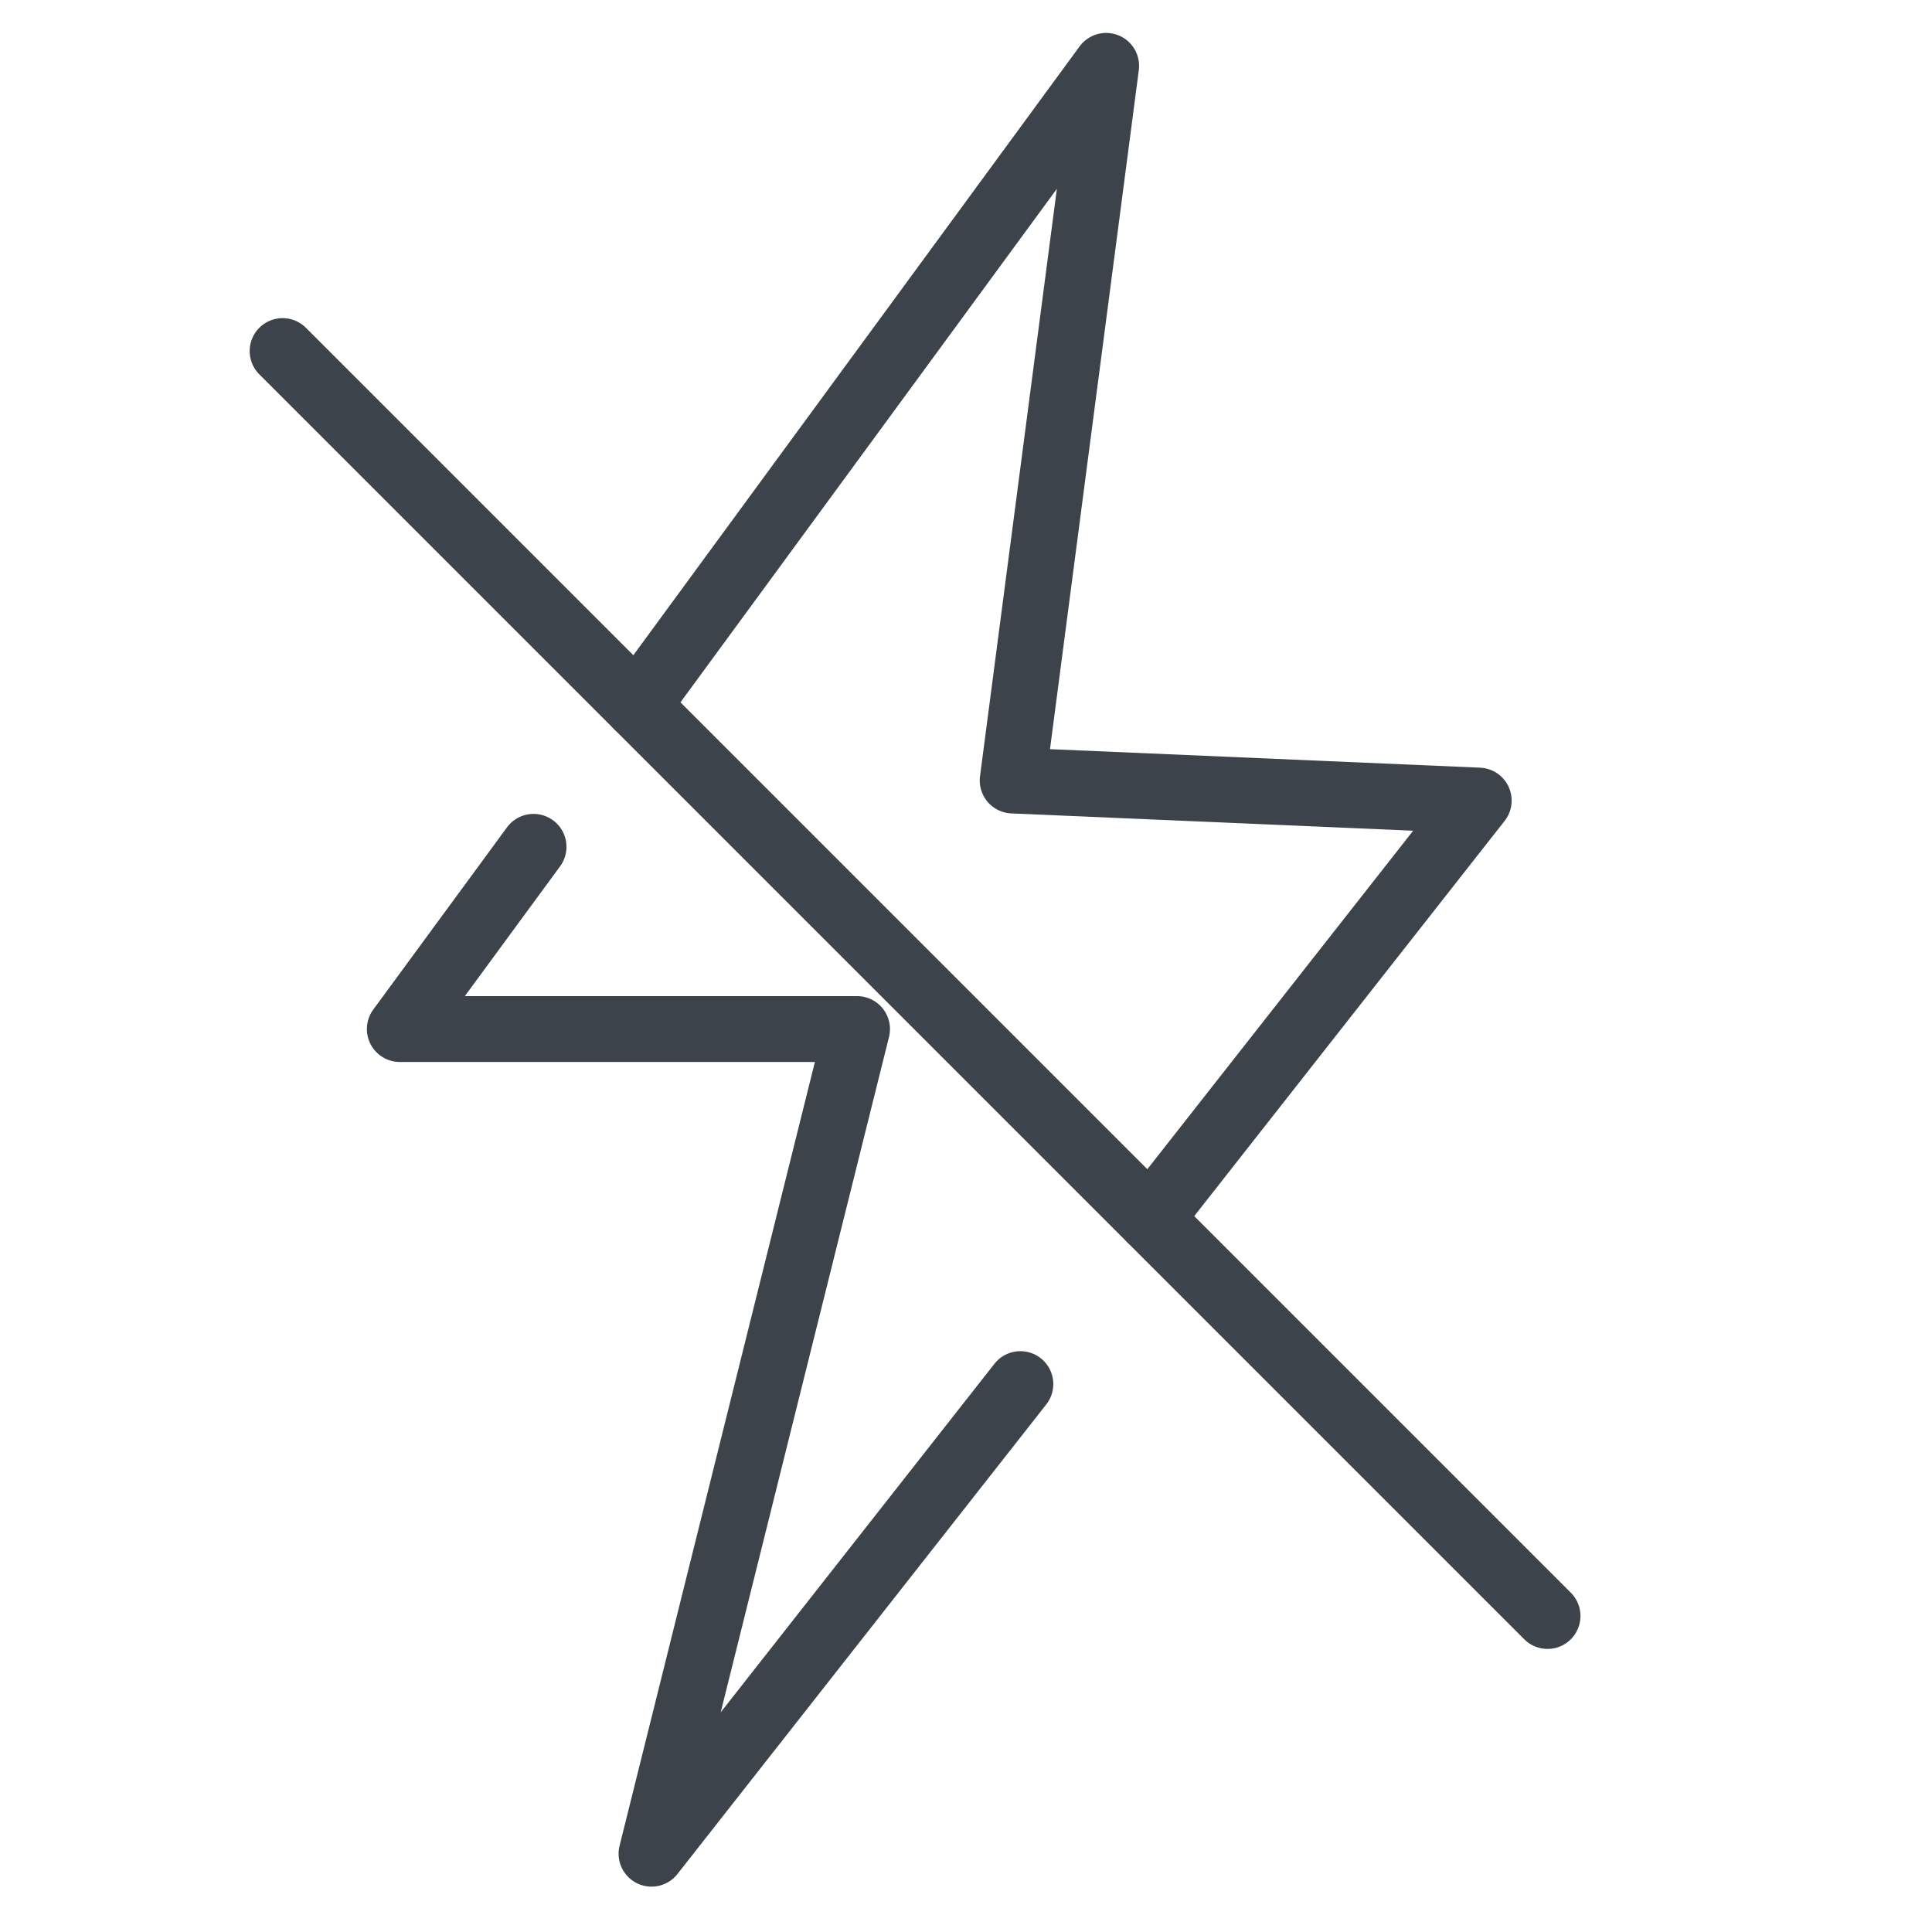
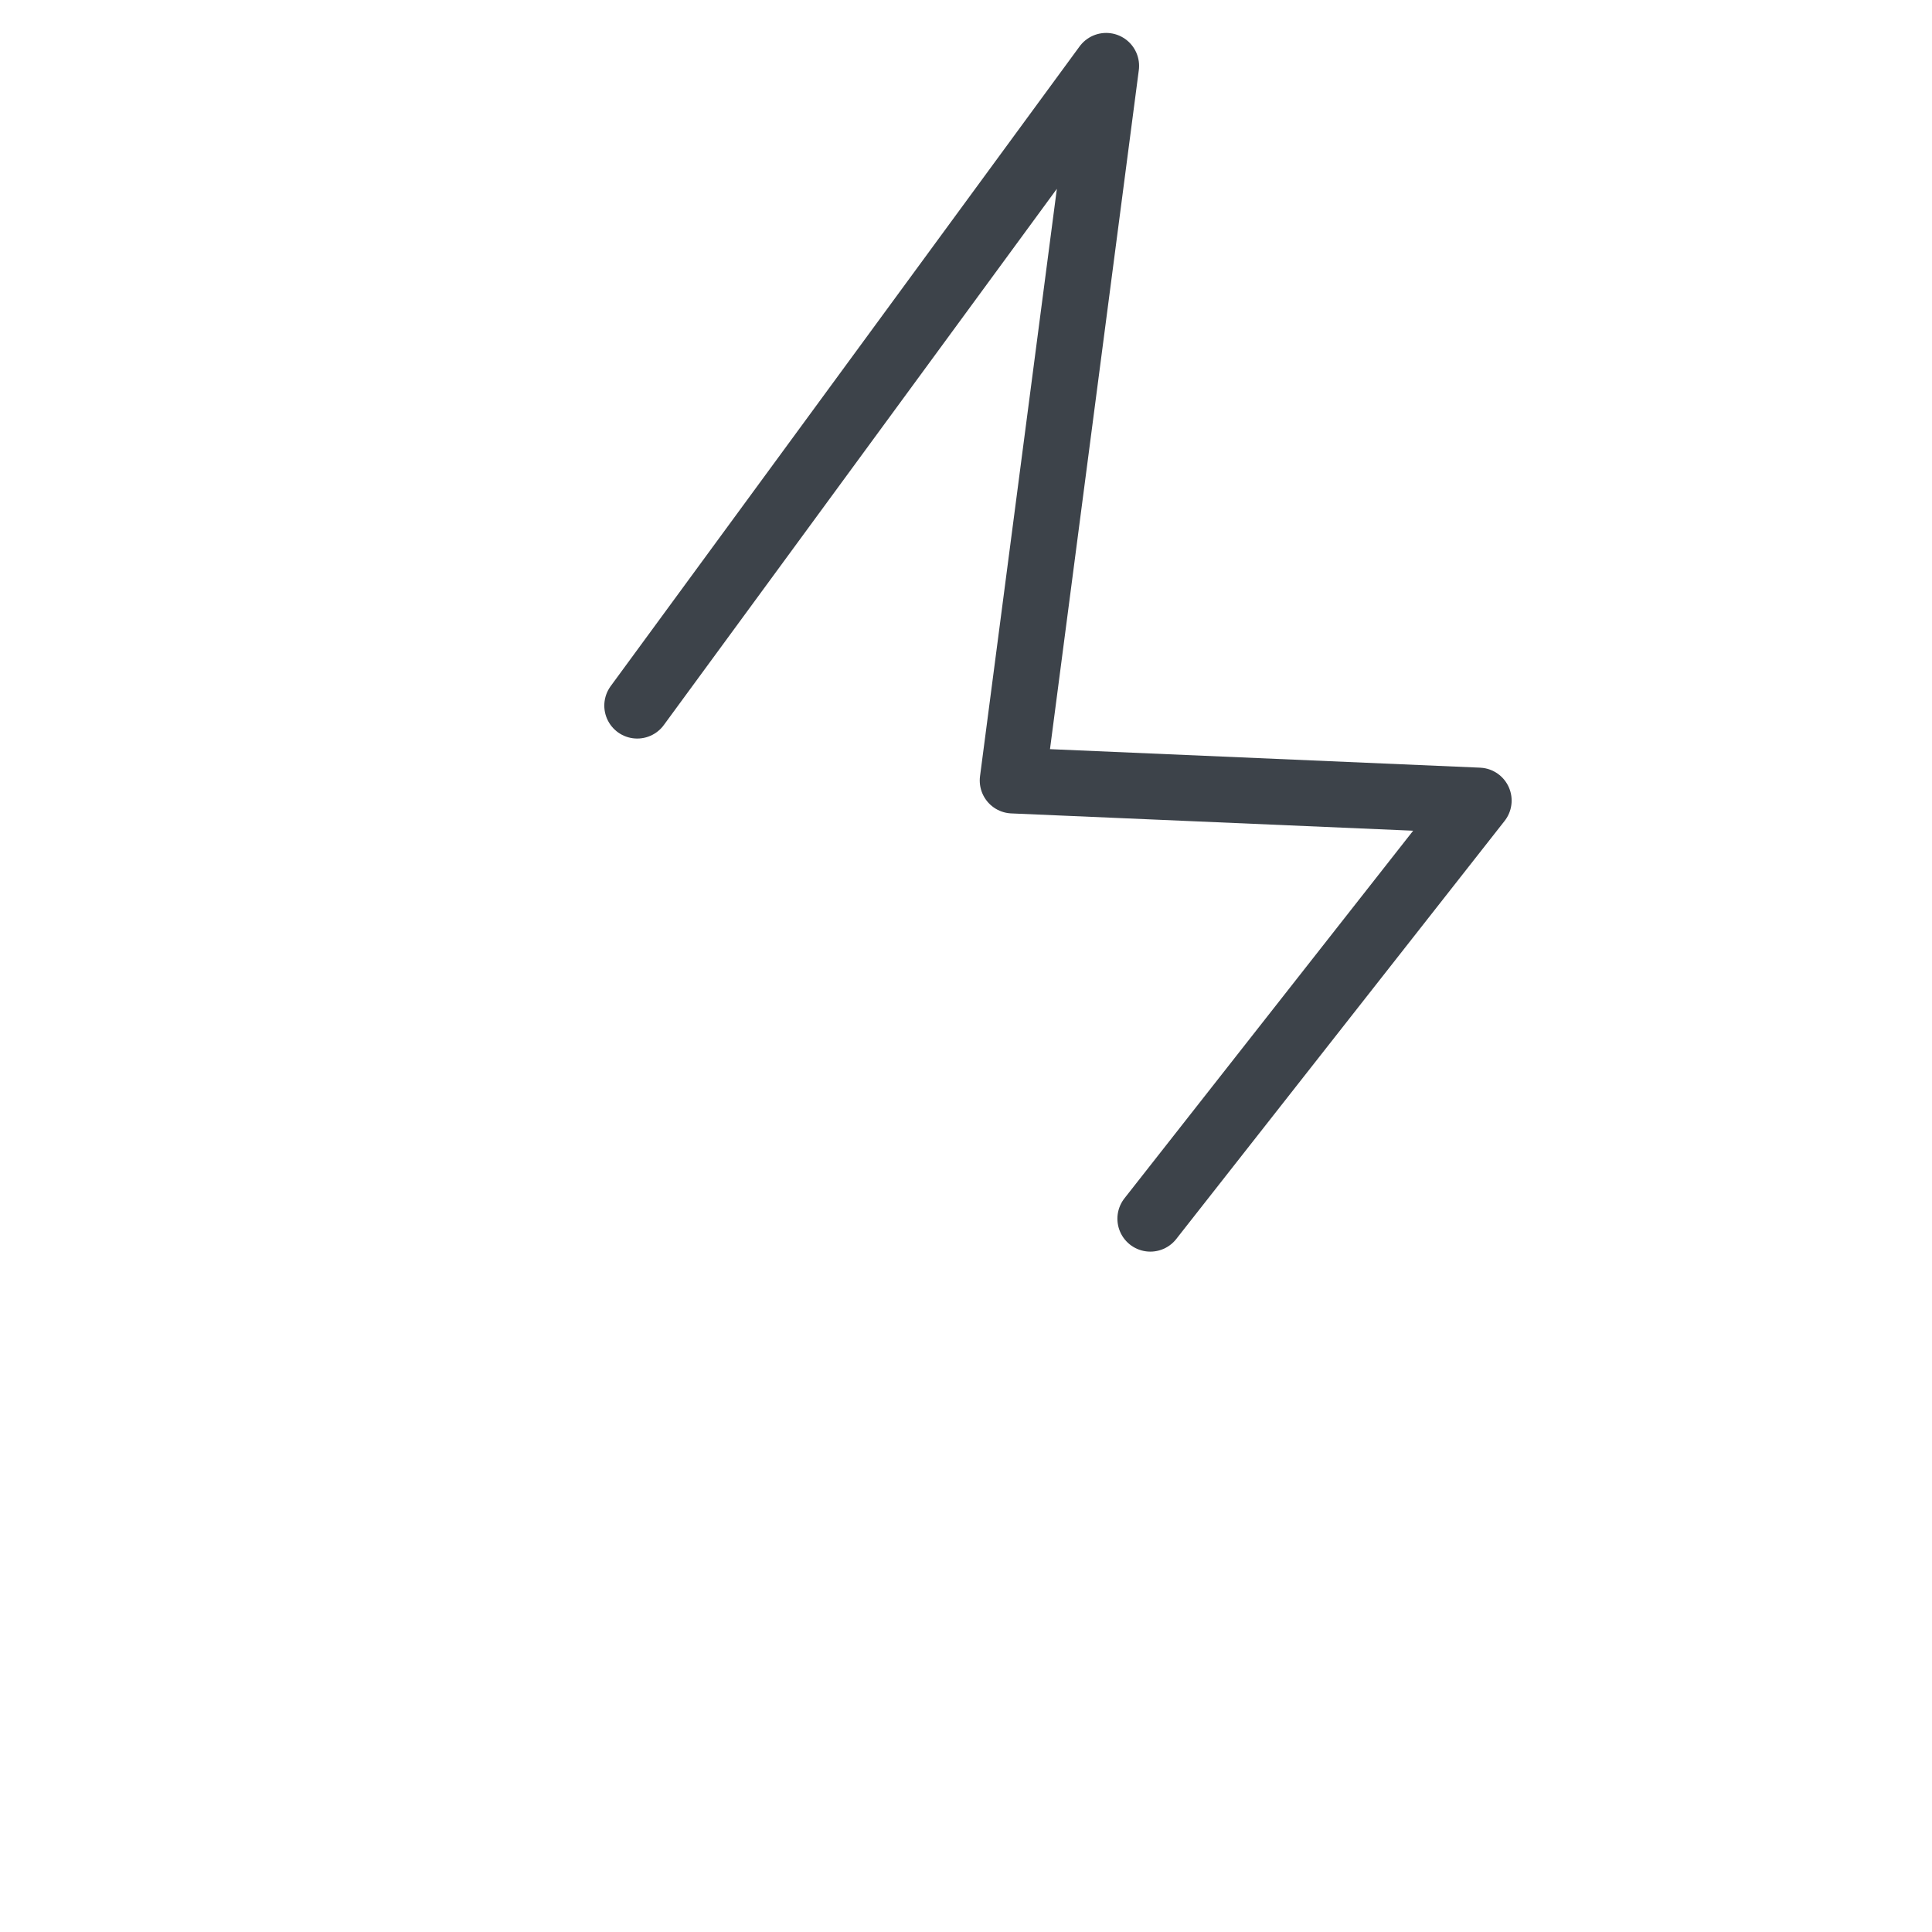
<svg xmlns="http://www.w3.org/2000/svg" viewBox="0 0 88 88" height="88" width="88">
  <g transform="translate(-204 -3503.236)" id="premium03_main05_icon04">
    <rect fill="#fff" transform="translate(204 3503.236)" height="88" width="88" data-sanitized-data-name="長方形 1046" data-name="長方形 1046" id="長方形_1046" />
    <g transform="translate(213.372 3502.736)" id="静電気">
      <path stroke-width="3" stroke-linejoin="round" stroke-linecap="round" stroke="#3d434a" fill="none" transform="translate(-30.476 0)" d="M50.129,32.64,71.488,3.5,67.23,36.051l21.227.914L73.5,56.01" data-sanitized-data-name="パス 36458" data-name="パス 36458" id="パス_36458" />
-       <path stroke-width="3" stroke-linejoin="round" stroke-linecap="round" stroke="#3d434a" fill="none" transform="translate(-10.07 -67.113)" d="M25,106.185l-6.091,8.3H39.735l-9.361,37.562,16.8-21.39" data-sanitized-data-name="パス 36459" data-name="パス 36459" id="パス_36459" />
-       <line stroke-width="3" stroke-linejoin="round" stroke-linecap="round" stroke="#3d434a" fill="none" transform="translate(3.5 16.49)" y1="57.616" x1="57.616" data-sanitized-data-name="線 494" data-name="線 494" id="線_494" />
    </g>
  </g>
</svg>